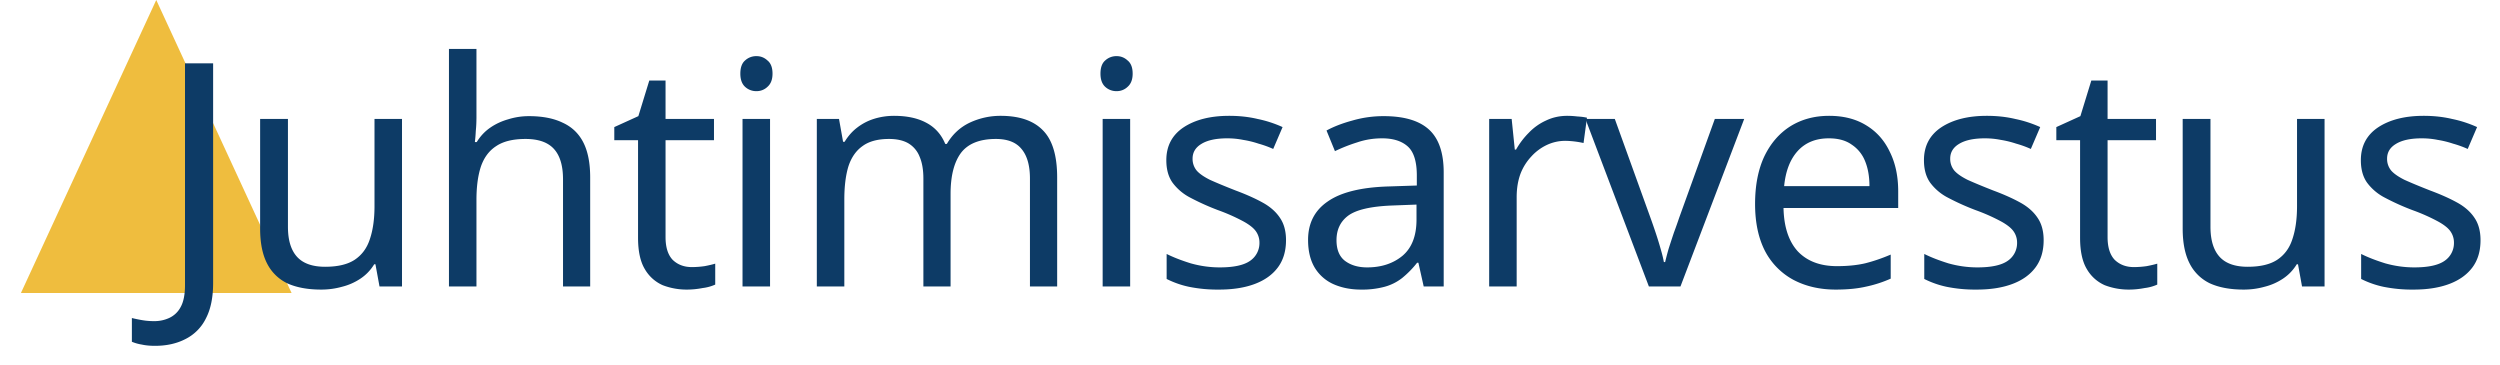
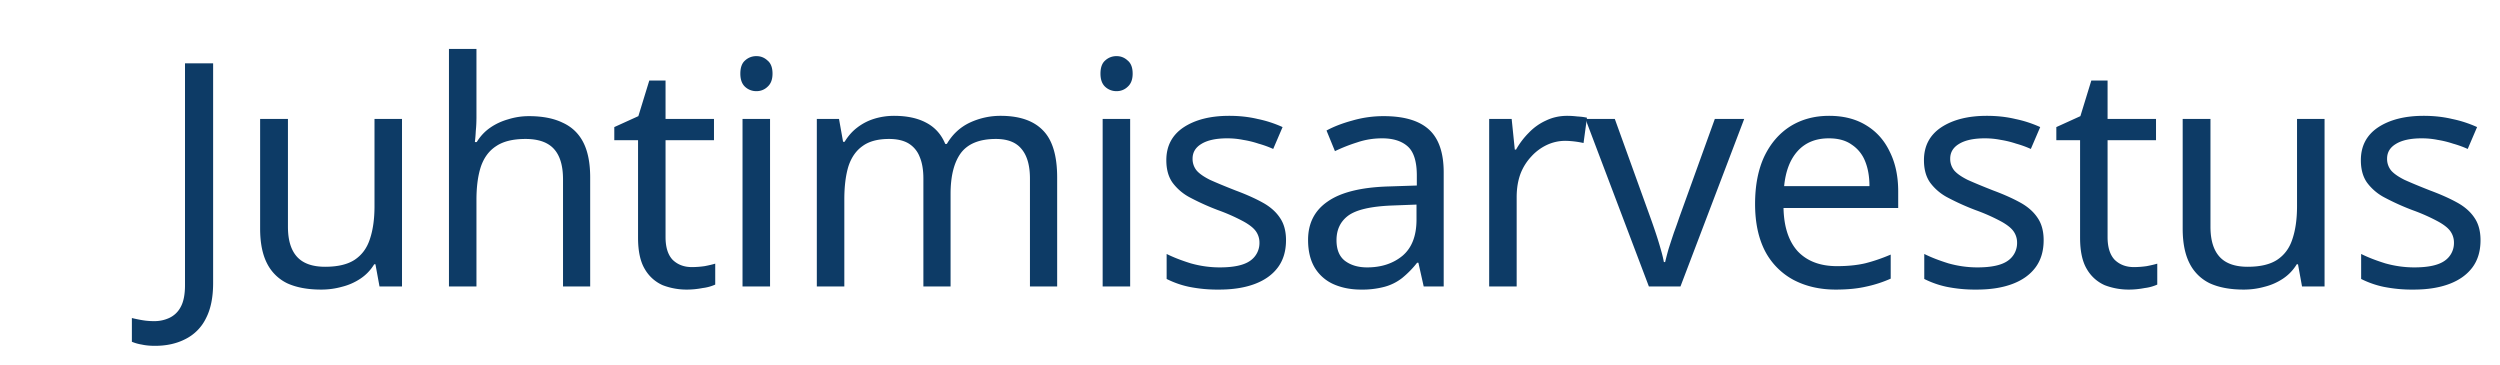
<svg xmlns="http://www.w3.org/2000/svg" width="96" height="14" fill="none">
-   <path fill="#EFBD3E" d="m6 0 5.196 11.25H.804L6 0z" />
  <path fill="#0D3B66" d="M5.952 13.28c-.192 0-.36-.016-.504-.048a1.672 1.672 0 0 1-.384-.108v-.912c.128.032.264.06.408.084.144.024.296.036.456.036.2 0 .388-.04.564-.12a.936.936 0 0 0 .444-.42c.112-.2.168-.48.168-.84v-8.52h1.08v8.436c0 .552-.092 1.004-.276 1.356a1.74 1.74 0 0 1-.78.792c-.336.176-.728.264-1.176.264zm9.485-8.712V11h-.864l-.156-.852h-.048a1.74 1.74 0 0 1-.528.552 2.25 2.25 0 0 1-.708.312 2.956 2.956 0 0 1-.804.108c-.512 0-.944-.08-1.296-.24a1.687 1.687 0 0 1-.78-.768c-.176-.344-.264-.788-.264-1.332V4.568h1.068v4.14c0 .512.116.896.348 1.152.232.256.592.384 1.08.384.48 0 .856-.088 1.128-.264.28-.184.476-.448.588-.792.12-.352.18-.776.18-1.272V4.568h1.056zm2.858-.012c0 .152-.008.308-.024.468-.008.16-.02.304-.036.432h.072c.136-.224.308-.408.516-.552.208-.144.44-.252.696-.324.256-.08.52-.12.792-.12.52 0 .952.084 1.296.252.352.16.616.412.792.756.176.344.264.792.264 1.344V11H21.62V6.884c0-.52-.116-.908-.348-1.164-.232-.256-.596-.384-1.092-.384-.48 0-.856.092-1.128.276-.272.176-.468.44-.588.792-.112.344-.168.768-.168 1.272V11H17.24V1.88h1.056v2.676zm8.27 5.7c.16 0 .324-.012.492-.036.168-.032.304-.064.408-.096v.804a1.68 1.68 0 0 1-.48.132c-.208.04-.408.06-.6.06a2.56 2.56 0 0 1-.936-.168 1.479 1.479 0 0 1-.684-.612c-.176-.288-.264-.692-.264-1.212V5.384h-.912V4.88l.924-.42.42-1.368h.624v1.476h1.86v.816h-1.86v3.72c0 .392.092.684.276.876.192.184.436.276.732.276zm3.005-5.688V11h-1.057V4.568h1.056zm-.517-2.412c.16 0 .3.056.42.168.128.104.192.272.192.504 0 .224-.064.392-.192.504a.596.596 0 0 1-.42.168.626.626 0 0 1-.444-.168c-.12-.112-.18-.28-.18-.504 0-.232.06-.4.18-.504a.626.626 0 0 1 .444-.168zm9.37 2.292c.728 0 1.272.188 1.632.564.36.368.54.968.54 1.8V11H39.55V6.86c0-.504-.108-.884-.324-1.14-.208-.256-.536-.384-.984-.384-.624 0-1.072.18-1.344.54-.264.36-.396.884-.396 1.572V11h-1.044V6.86c0-.336-.048-.616-.144-.84a1.03 1.03 0 0 0-.432-.516c-.192-.112-.44-.168-.744-.168-.432 0-.772.092-1.02.276-.248.176-.428.436-.54.78-.104.344-.156.768-.156 1.272V11h-1.056V4.568h.852l.156.876h.06c.136-.224.3-.408.492-.552.2-.152.42-.264.66-.336.24-.072.488-.108.744-.108.496 0 .908.088 1.236.264.336.176.58.448.732.816h.06c.216-.368.508-.64.876-.816a2.77 2.77 0 0 1 1.188-.264zm4.975.12V11h-1.056V4.568h1.056zm-.516-2.412c.16 0 .3.056.42.168.128.104.192.272.192.504 0 .224-.064.392-.192.504a.596.596 0 0 1-.42.168.626.626 0 0 1-.444-.168c-.12-.112-.18-.28-.18-.504 0-.232.06-.4.18-.504a.626.626 0 0 1 .444-.168zm6.501 7.068c0 .416-.104.764-.312 1.044-.208.28-.504.492-.888.636-.384.144-.84.216-1.368.216a5.49 5.49 0 0 1-1.164-.108 3.553 3.553 0 0 1-.852-.3v-.96c.256.128.564.248.924.36.368.104.74.156 1.116.156.536 0 .924-.084 1.164-.252a.823.823 0 0 0 .36-.696.745.745 0 0 0-.132-.432c-.088-.128-.248-.256-.48-.384a7.127 7.127 0 0 0-.972-.432 9.254 9.254 0 0 1-1.068-.48 1.972 1.972 0 0 1-.684-.576c-.16-.224-.24-.512-.24-.864 0-.544.22-.964.66-1.26.448-.296 1.032-.444 1.752-.444.392 0 .756.04 1.092.12a4.5 4.5 0 0 1 .96.312l-.36.84a3.906 3.906 0 0 0-.564-.204 3.71 3.71 0 0 0-.588-.144c-.2-.04-.404-.06-.612-.06-.432 0-.764.072-.996.216-.224.136-.336.324-.336.564a.7.7 0 0 0 .156.456c.104.12.276.24.516.36.248.112.576.248.984.408.408.152.756.308 1.044.468.288.16.508.356.66.588.152.224.228.508.228.852zm3.751-4.764c.784 0 1.364.172 1.74.516.376.344.564.892.564 1.644V11h-.768l-.204-.912h-.048a3.66 3.66 0 0 1-.576.588 1.896 1.896 0 0 1-.672.336 3.313 3.313 0 0 1-.912.108c-.384 0-.732-.068-1.044-.204a1.607 1.607 0 0 1-.72-.624c-.176-.288-.264-.648-.264-1.08 0-.64.252-1.132.756-1.476.504-.352 1.28-.544 2.328-.576l1.092-.036V6.74c0-.536-.116-.908-.348-1.116-.232-.208-.56-.312-.984-.312-.336 0-.656.052-.96.156a6.297 6.297 0 0 0-.852.336l-.324-.792c.28-.152.612-.28.996-.384a4.264 4.264 0 0 1 1.2-.168zm.312 3.432c-.8.032-1.356.16-1.668.384-.304.224-.456.54-.456.948 0 .36.108.624.324.792.224.168.508.252.852.252.544 0 .996-.148 1.356-.444.36-.304.54-.768.54-1.392v-.576l-.948.036zm6.738-3.444c.12 0 .248.008.384.024.144.008.268.024.372.048l-.132.972a3.47 3.47 0 0 0-.696-.084c-.248 0-.484.052-.708.156a1.889 1.889 0 0 0-.6.444 2.041 2.041 0 0 0-.42.672c-.096.264-.144.56-.144.888V11h-1.056V4.568h.864l.12 1.176h.048c.136-.24.3-.456.492-.648.192-.2.412-.356.66-.468.248-.12.52-.18.816-.18z" />
  <path fill="#0D3B66" d="m63.317 11-2.436-6.432h1.128l1.368 3.792c.064.176.132.372.204.588.072.216.136.424.192.624.056.192.096.356.12.492h.048a12.8 12.8 0 0 1 .132-.504c.064-.2.132-.408.204-.624.08-.216.148-.408.204-.576l1.368-3.792h1.128L64.53 11h-1.212zm6.922-6.552c.552 0 1.024.12 1.416.36.4.24.704.58.912 1.02.216.432.324.94.324 1.524v.636h-4.404c.016.728.2 1.284.552 1.668.36.376.86.564 1.5.564.408 0 .768-.036 1.08-.108.32-.08.648-.192.984-.336v.924a4.723 4.723 0 0 1-.972.312c-.32.072-.7.108-1.14.108-.608 0-1.148-.124-1.62-.372a2.643 2.643 0 0 1-1.092-1.104c-.256-.496-.384-1.1-.384-1.812 0-.704.116-1.308.348-1.812.24-.504.572-.892.996-1.164.432-.272.932-.408 1.5-.408zm-.012.864c-.504 0-.904.164-1.2.492-.288.32-.46.768-.516 1.344h3.276c0-.368-.056-.688-.168-.96a1.356 1.356 0 0 0-.516-.636c-.224-.16-.516-.24-.876-.24zm8.249 3.912c0 .416-.104.764-.312 1.044-.208.28-.504.492-.888.636-.384.144-.84.216-1.368.216a5.49 5.49 0 0 1-1.164-.108 3.553 3.553 0 0 1-.852-.3v-.96c.256.128.564.248.924.36.368.104.74.156 1.116.156.536 0 .924-.084 1.164-.252a.823.823 0 0 0 .36-.696.745.745 0 0 0-.132-.432c-.088-.128-.248-.256-.48-.384a7.127 7.127 0 0 0-.972-.432 9.254 9.254 0 0 1-1.068-.48 1.972 1.972 0 0 1-.684-.576c-.16-.224-.24-.512-.24-.864 0-.544.22-.964.66-1.26.448-.296 1.032-.444 1.752-.444.392 0 .756.04 1.092.12a4.5 4.5 0 0 1 .96.312l-.36.84a3.906 3.906 0 0 0-.564-.204 3.71 3.71 0 0 0-.588-.144c-.2-.04-.404-.06-.612-.06-.432 0-.764.072-.996.216-.224.136-.336.324-.336.564a.7.7 0 0 0 .156.456c.104.12.276.24.516.36.248.112.576.248.984.408.408.152.756.308 1.044.468.288.16.508.356.66.588.152.224.228.508.228.852zm3.463 1.032c.16 0 .324-.012.492-.036.168-.032.304-.064.408-.096v.804a1.68 1.68 0 0 1-.48.132c-.208.04-.408.06-.6.06a2.56 2.56 0 0 1-.936-.168 1.479 1.479 0 0 1-.684-.612c-.176-.288-.264-.692-.264-1.212V5.384h-.912V4.88l.924-.42.42-1.368h.624v1.476h1.86v.816h-1.86v3.72c0 .392.092.684.276.876.192.184.436.276.732.276zm7.324-5.688V11h-.865l-.155-.852h-.048a1.74 1.74 0 0 1-.528.552 2.25 2.25 0 0 1-.709.312 2.956 2.956 0 0 1-.803.108c-.513 0-.945-.08-1.296-.24a1.687 1.687 0 0 1-.78-.768c-.176-.344-.264-.788-.264-1.332V4.568h1.067v4.14c0 .512.117.896.349 1.152.232.256.592.384 1.08.384.48 0 .855-.088 1.127-.264.28-.184.477-.448.588-.792.12-.352.18-.776.18-1.272V4.568h1.056zm5.989 4.656c0 .416-.103.764-.311 1.044-.209.28-.505.492-.889.636-.384.144-.84.216-1.368.216a5.49 5.49 0 0 1-1.163-.108 3.553 3.553 0 0 1-.853-.3v-.96c.256.128.564.248.924.36.368.104.74.156 1.117.156.535 0 .923-.084 1.163-.252a.823.823 0 0 0 .36-.696.745.745 0 0 0-.132-.432c-.087-.128-.247-.256-.48-.384a7.127 7.127 0 0 0-.972-.432 9.254 9.254 0 0 1-1.067-.48 1.972 1.972 0 0 1-.684-.576c-.16-.224-.24-.512-.24-.864 0-.544.22-.964.66-1.26.448-.296 1.032-.444 1.752-.444.391 0 .755.04 1.091.12a4.5 4.5 0 0 1 .96.312l-.36.84a3.906 3.906 0 0 0-.564-.204 3.71 3.71 0 0 0-.587-.144c-.2-.04-.404-.06-.612-.06-.433 0-.764.072-.996.216-.225.136-.337.324-.337.564a.7.7 0 0 0 .156.456c.105.12.277.24.517.36.248.112.575.248.983.408.409.152.757.308 1.045.468.288.16.508.356.66.588.151.224.227.508.227.852z" />
</svg>